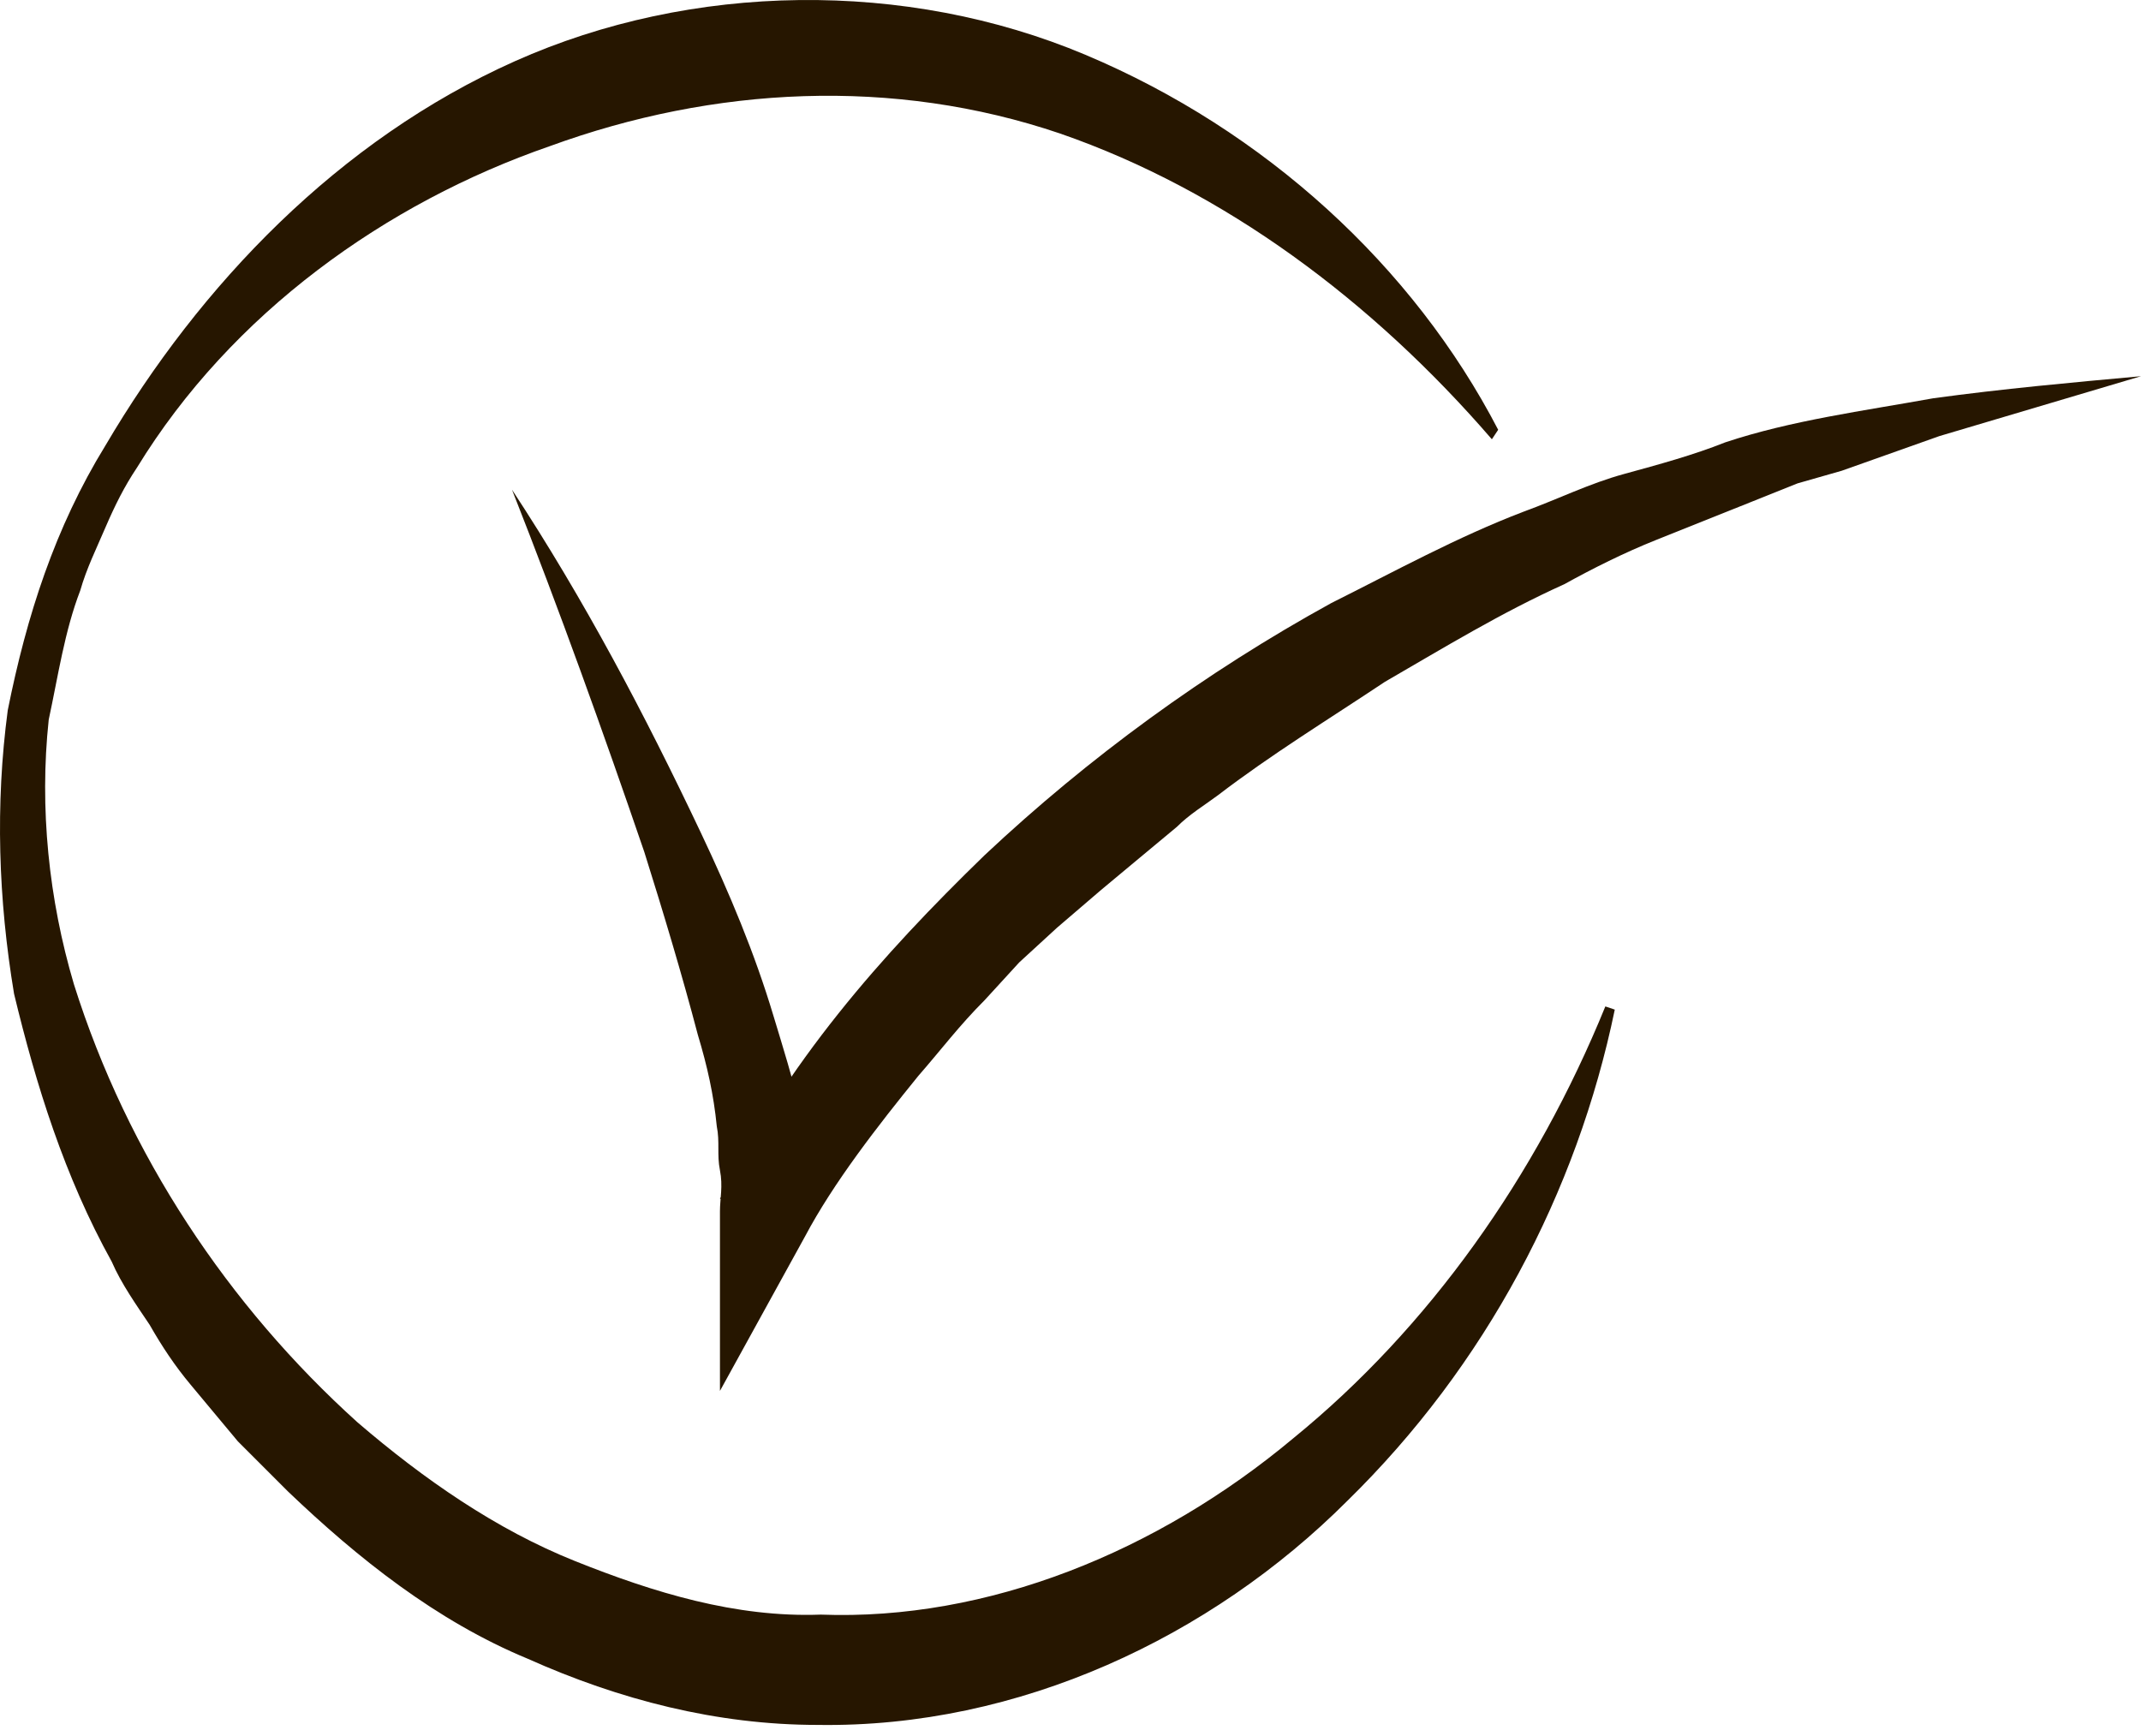
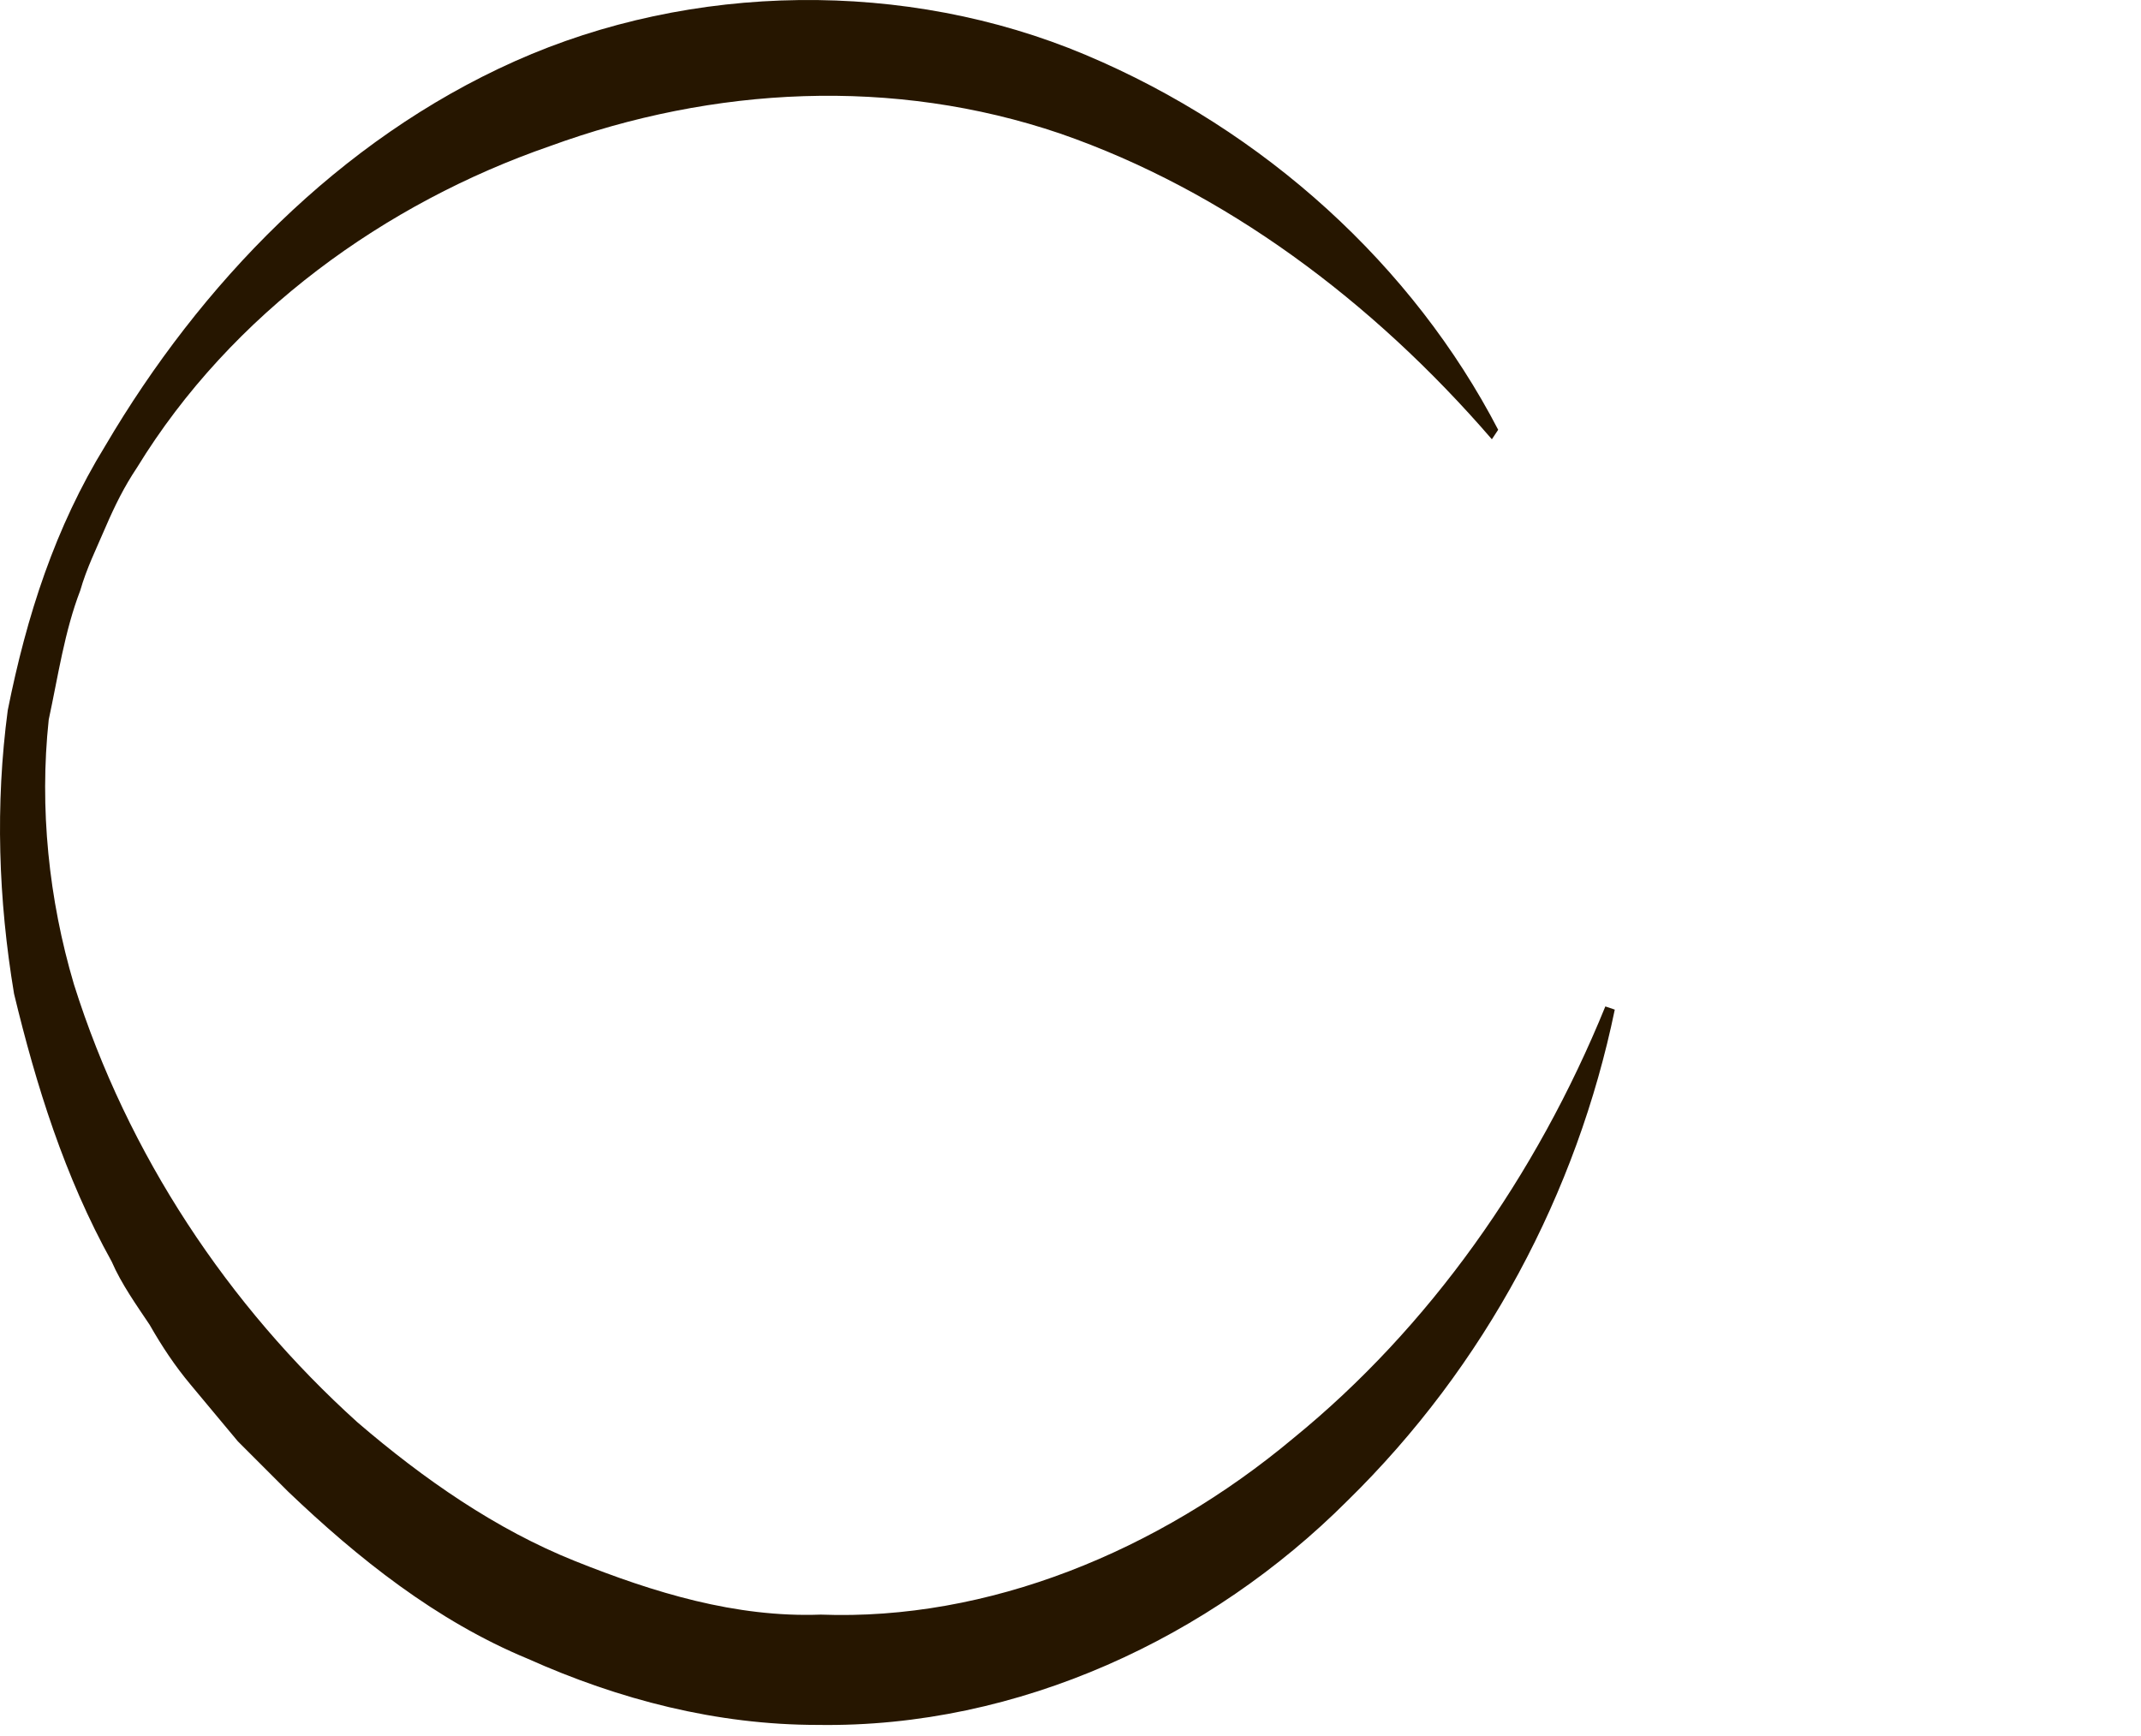
<svg xmlns="http://www.w3.org/2000/svg" width="37" height="30" viewBox="0 0 37 30" fill="none">
  <path d="M25.782 7.591C23.713 5.195 21.154 3.289 18.322 2.308C15.436 1.328 12.332 1.492 9.501 2.526C6.669 3.506 4.001 5.412 2.367 8.081C2.149 8.407 1.986 8.734 1.822 9.115C1.659 9.496 1.496 9.823 1.387 10.204C1.115 10.912 1.006 11.675 0.842 12.437C0.679 13.962 0.842 15.541 1.278 17.011C2.204 19.952 3.946 22.566 6.179 24.58C7.322 25.561 8.575 26.432 9.936 26.976C11.298 27.521 12.713 27.956 14.184 27.902C17.07 28.011 20.01 26.813 22.352 24.853C24.693 22.947 26.545 20.333 27.743 17.392L27.906 17.447C27.253 20.605 25.674 23.6 23.278 25.942C20.936 28.283 17.614 29.862 14.129 29.808C12.387 29.808 10.699 29.372 9.119 28.664C7.54 28.011 6.179 26.922 4.981 25.778L4.11 24.907L3.293 23.927C3.02 23.6 2.803 23.273 2.585 22.892C2.367 22.566 2.095 22.184 1.931 21.803C1.115 20.333 0.624 18.754 0.243 17.174C-0.029 15.541 -0.083 13.907 0.134 12.274C0.461 10.64 0.951 9.115 1.822 7.699C3.456 4.922 5.852 2.417 8.902 1.056C11.951 -0.305 15.654 -0.36 18.758 0.947C21.862 2.254 24.421 4.596 25.891 7.427L25.782 7.591Z" fill="#261600" />
-   <path d="M8.848 8.462C10.1 10.368 11.135 12.328 12.115 14.397C12.605 15.432 13.041 16.467 13.367 17.556C13.694 18.645 14.075 19.734 13.966 21.15L12.442 20.714C13.585 18.372 15.219 16.521 17.016 14.778C18.813 13.091 20.828 11.62 23.006 10.422C24.095 9.878 25.184 9.279 26.328 8.843C26.927 8.625 27.471 8.353 28.07 8.19C28.669 8.026 29.268 7.863 29.813 7.645C30.956 7.264 32.209 7.1 33.407 6.883C34.605 6.719 35.803 6.61 37.001 6.501L33.516 7.536L31.828 8.135L31.065 8.353C30.793 8.462 30.52 8.571 30.248 8.68C29.704 8.897 29.159 9.115 28.615 9.333C28.07 9.551 27.526 9.823 27.035 10.095C25.946 10.586 24.966 11.185 23.931 11.784C22.951 12.437 21.971 13.036 21.046 13.744C20.828 13.907 20.555 14.071 20.338 14.289L19.684 14.833L19.031 15.377L18.268 16.031L17.615 16.63L17.016 17.284C16.58 17.719 16.253 18.155 15.872 18.59C15.164 19.462 14.402 20.442 13.912 21.367L12.442 24.036V20.932C12.442 20.714 12.496 20.496 12.442 20.224C12.387 19.952 12.442 19.734 12.387 19.462C12.333 18.917 12.224 18.427 12.06 17.883C11.788 16.848 11.461 15.759 11.135 14.724C10.427 12.655 9.664 10.531 8.848 8.462Z" fill="#261600" />
</svg>